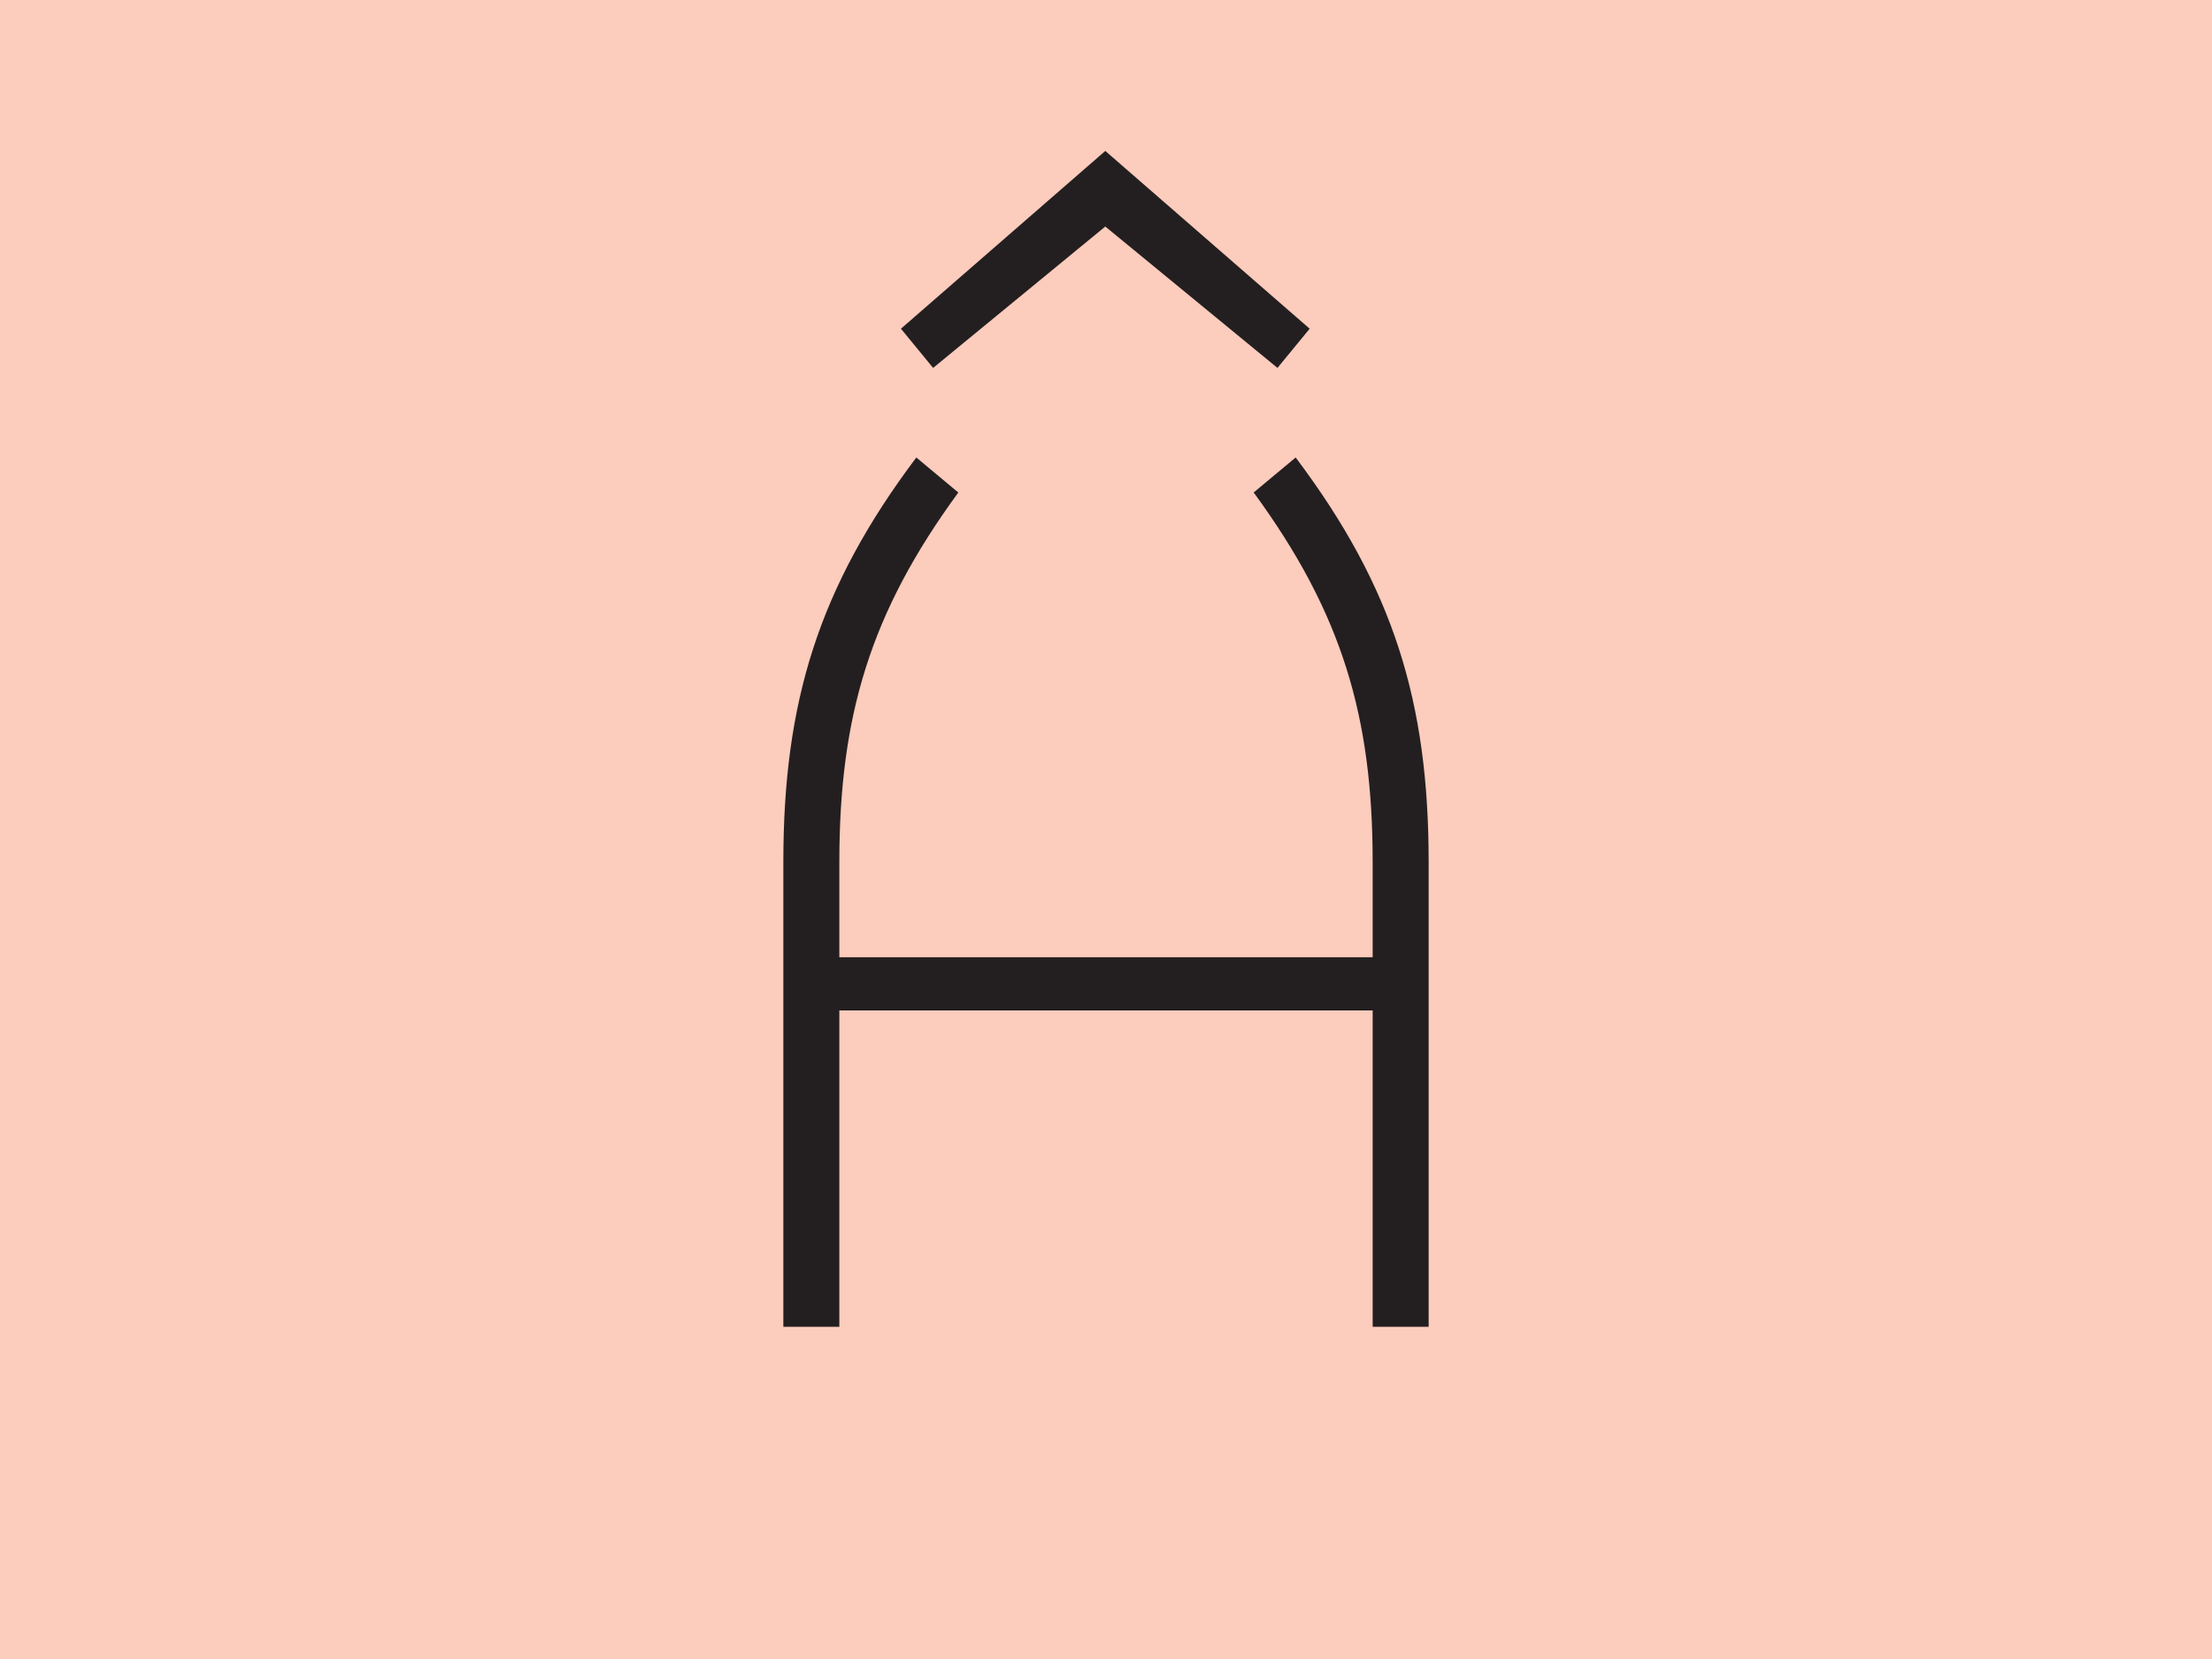
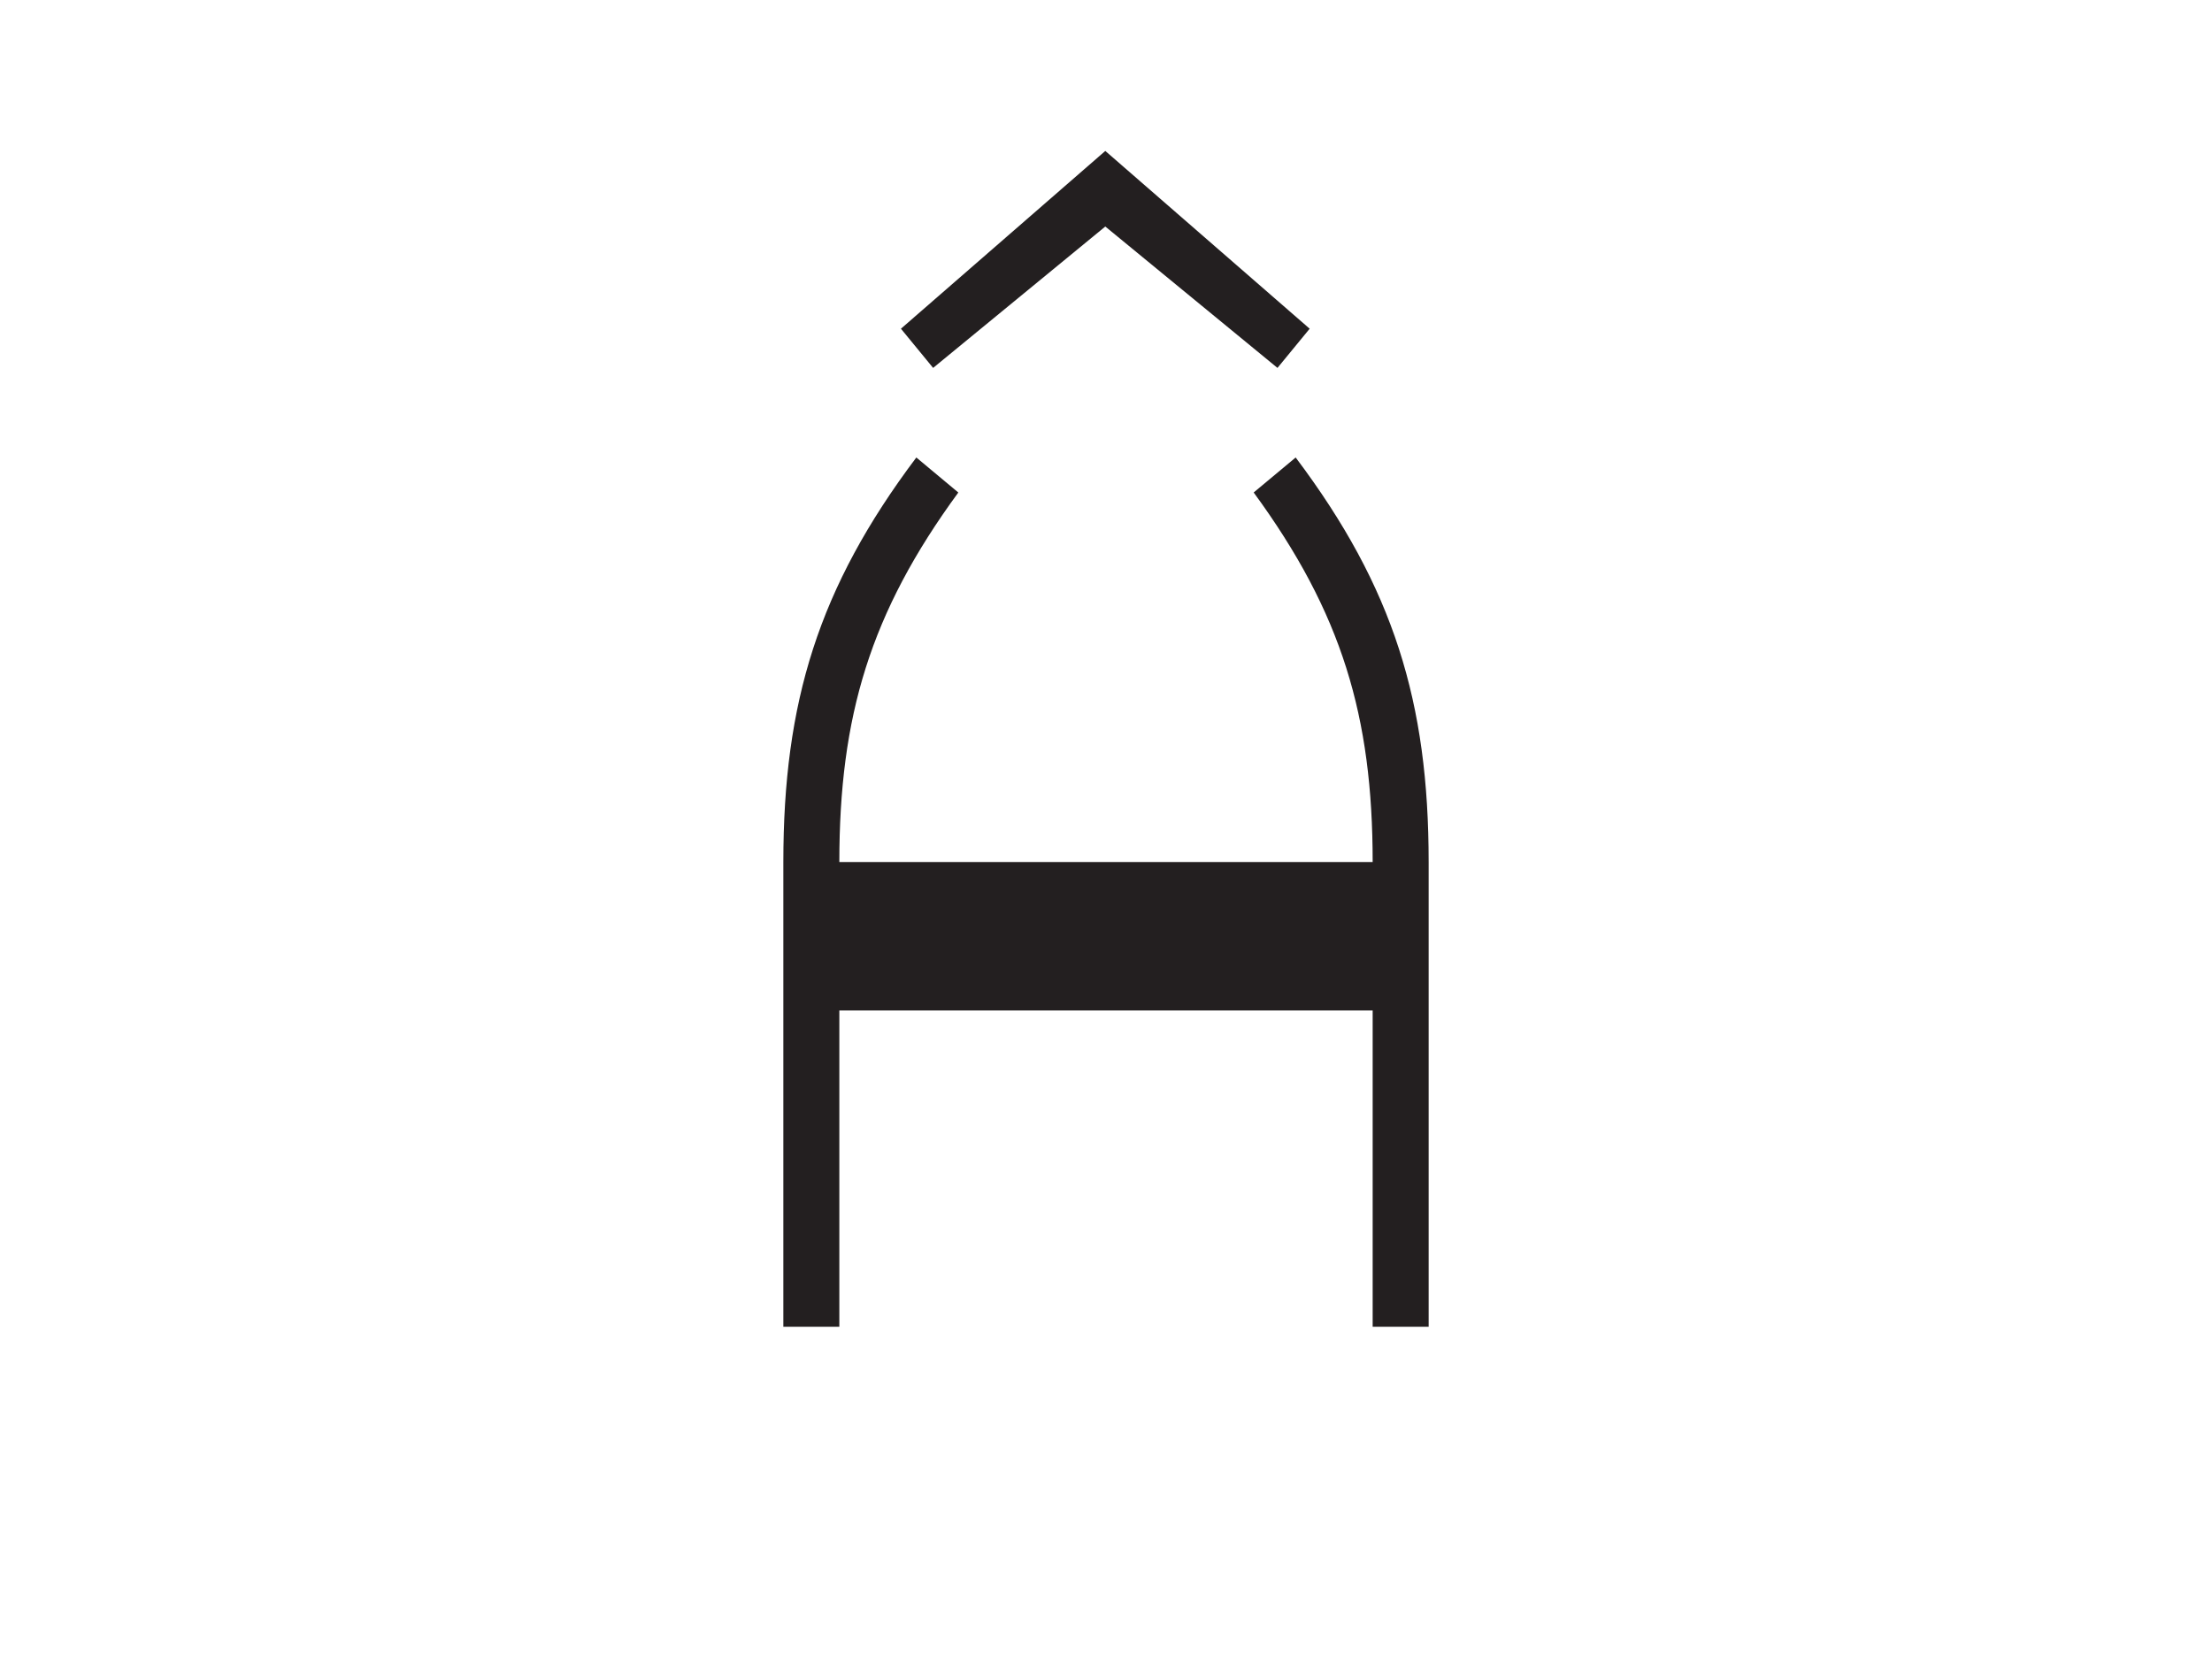
<svg xmlns="http://www.w3.org/2000/svg" id="Calque_1" data-name="Calque 1" viewBox="0 0 2048 1536">
  <defs>
    <style>.cls-1{fill:#fcccbd;}.cls-2{fill:#231f20;}</style>
  </defs>
  <title>LArtofont©Atelier-Valmy_Poth_11-web</title>
-   <rect class="cls-1" width="2048" height="1536" />
-   <path class="cls-2" d="M1199.61,423.57c90.72,120.53,123.12,226.8,123.12,374.55v430.27h-51.84V935.5H777.11v292.89H725.27V798.12c0-147.75,32.4-254,123.12-374.55L887.27,456C805.62,567.43,777.11,663.33,777.11,798.12v88.13h493.78V798.12c0-134.79-28.51-230.69-110.16-342.15Zm-16.85-82.94-159.41-130.9L863.94,340.63l-29.8-36.29,189.21-164.59,189.22,164.59Z" />
+   <path class="cls-2" d="M1199.61,423.57c90.72,120.53,123.12,226.8,123.12,374.55v430.27h-51.84V935.5H777.11v292.89H725.27V798.12c0-147.75,32.4-254,123.12-374.55L887.27,456C805.62,567.43,777.11,663.33,777.11,798.12h493.78V798.12c0-134.79-28.51-230.69-110.16-342.15Zm-16.85-82.94-159.41-130.9L863.94,340.63l-29.8-36.29,189.21-164.59,189.22,164.59Z" />
</svg>